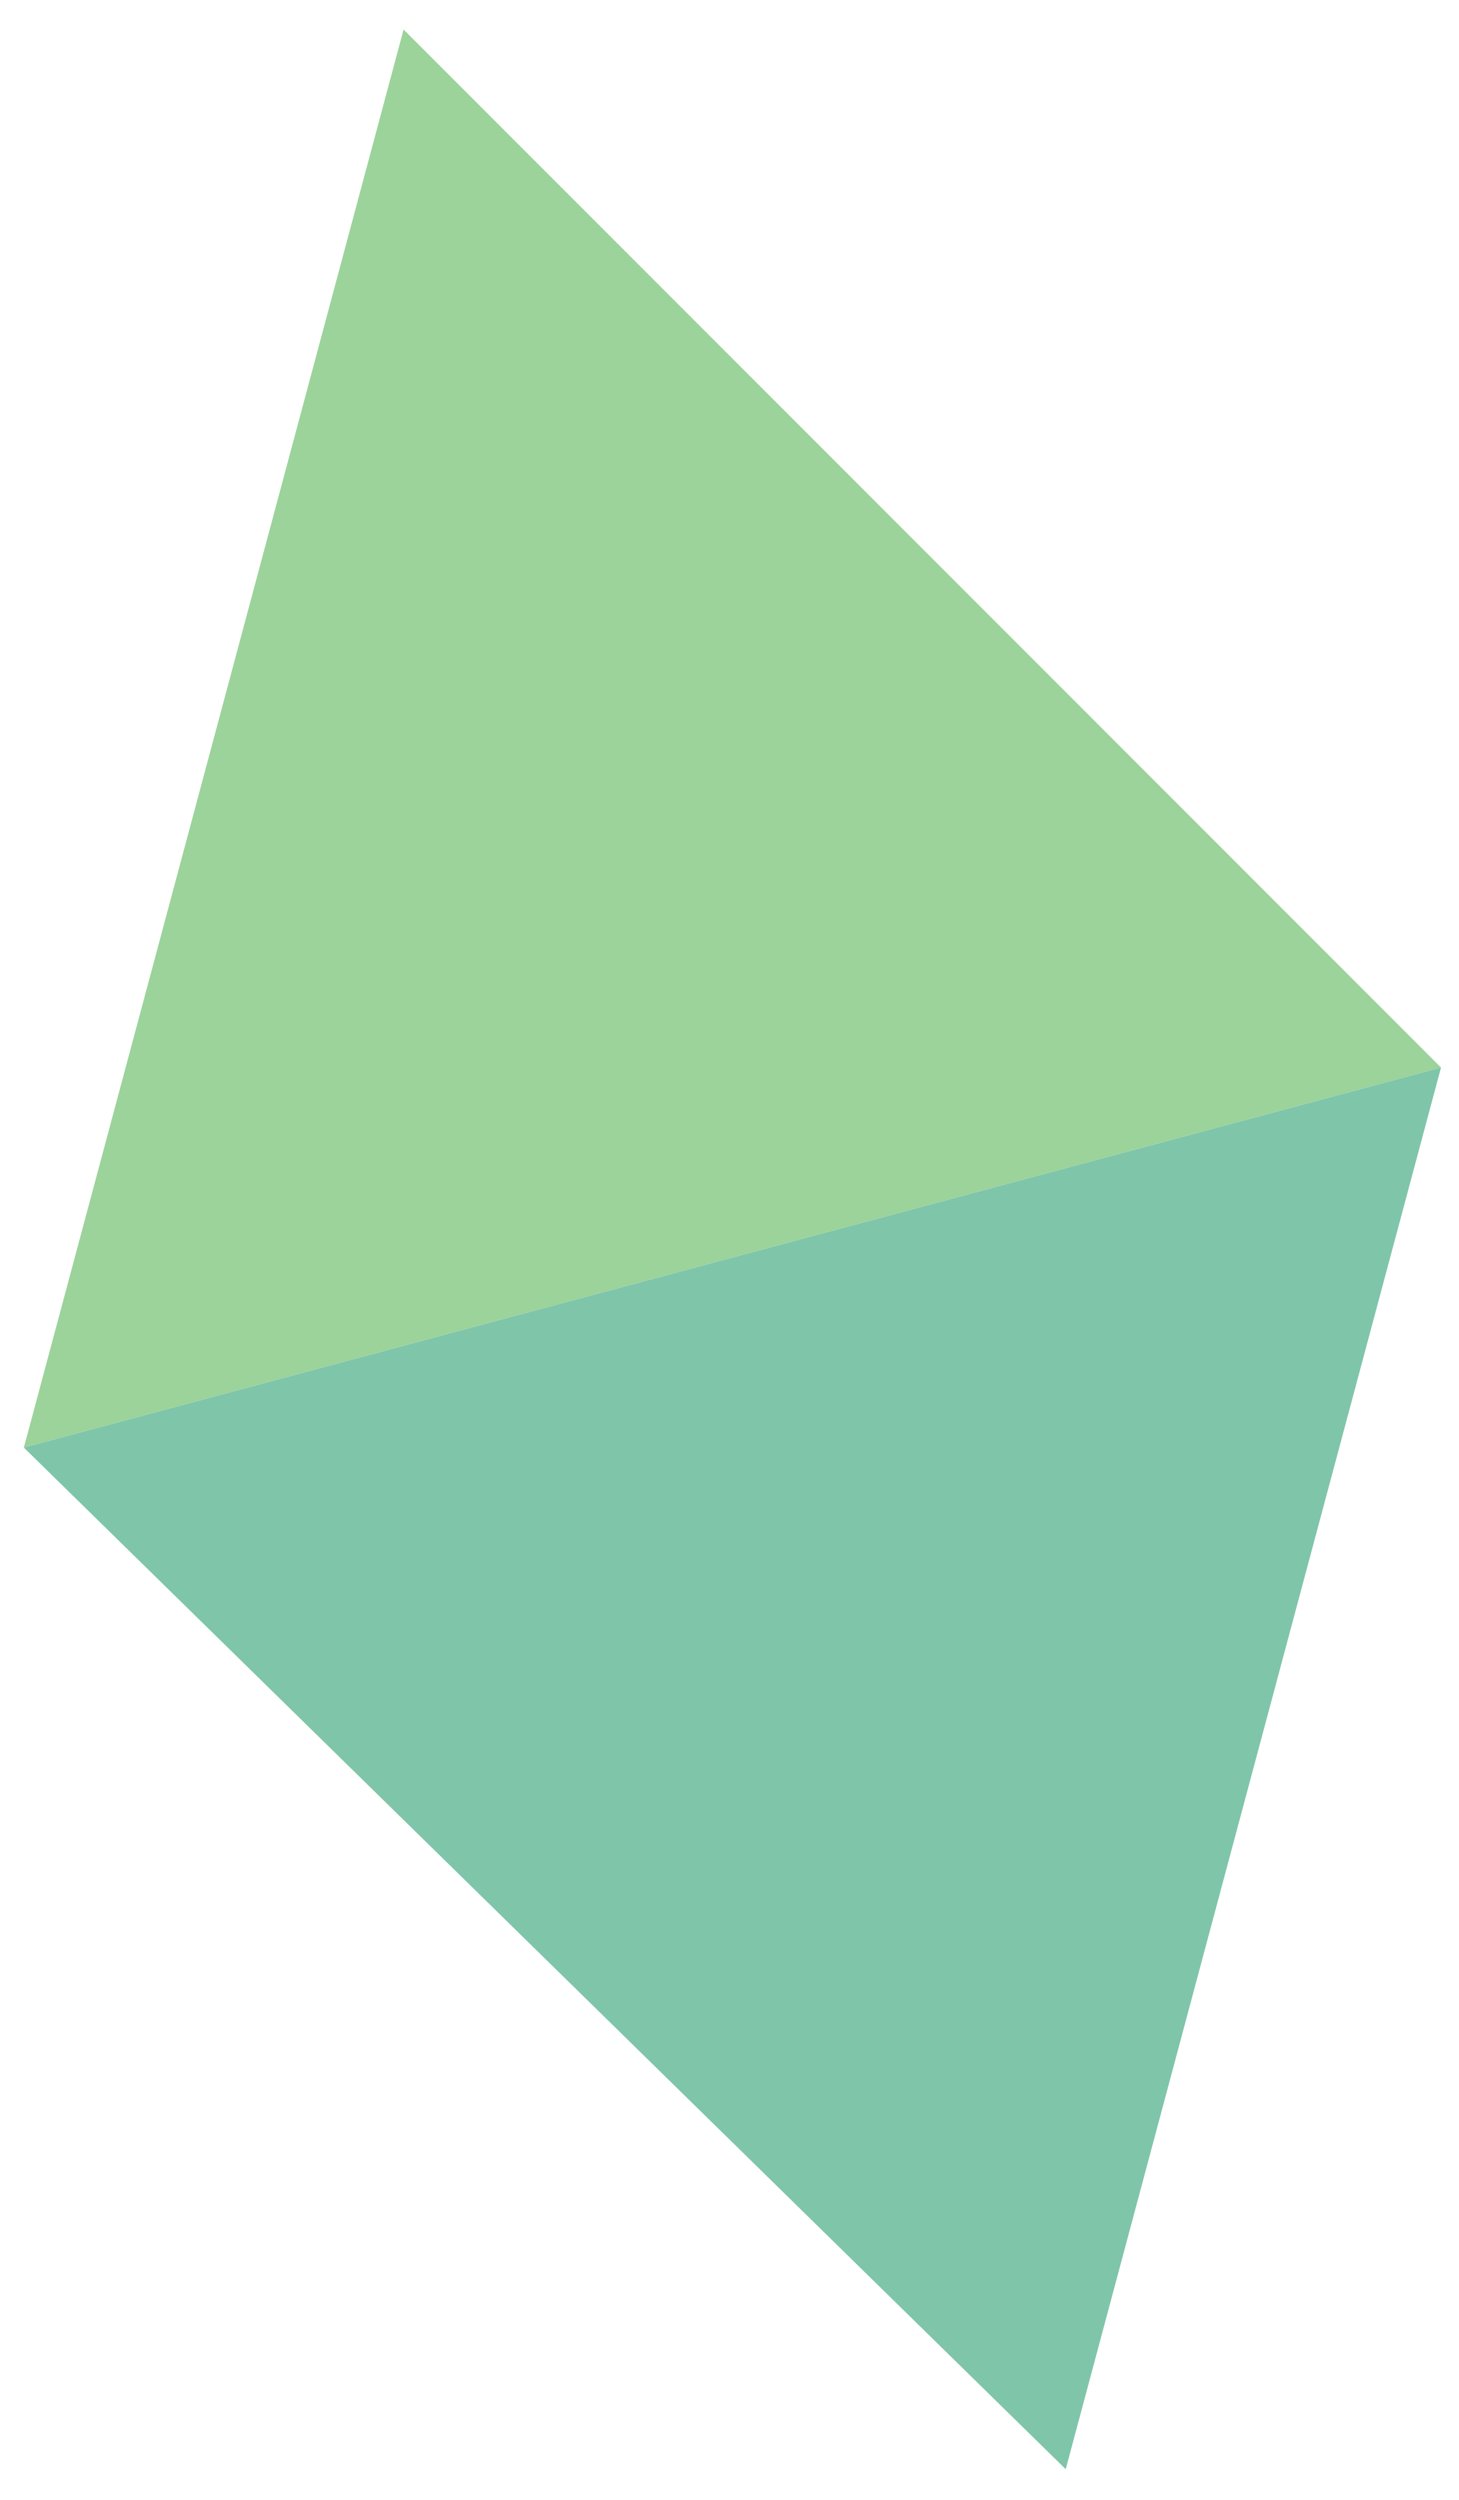
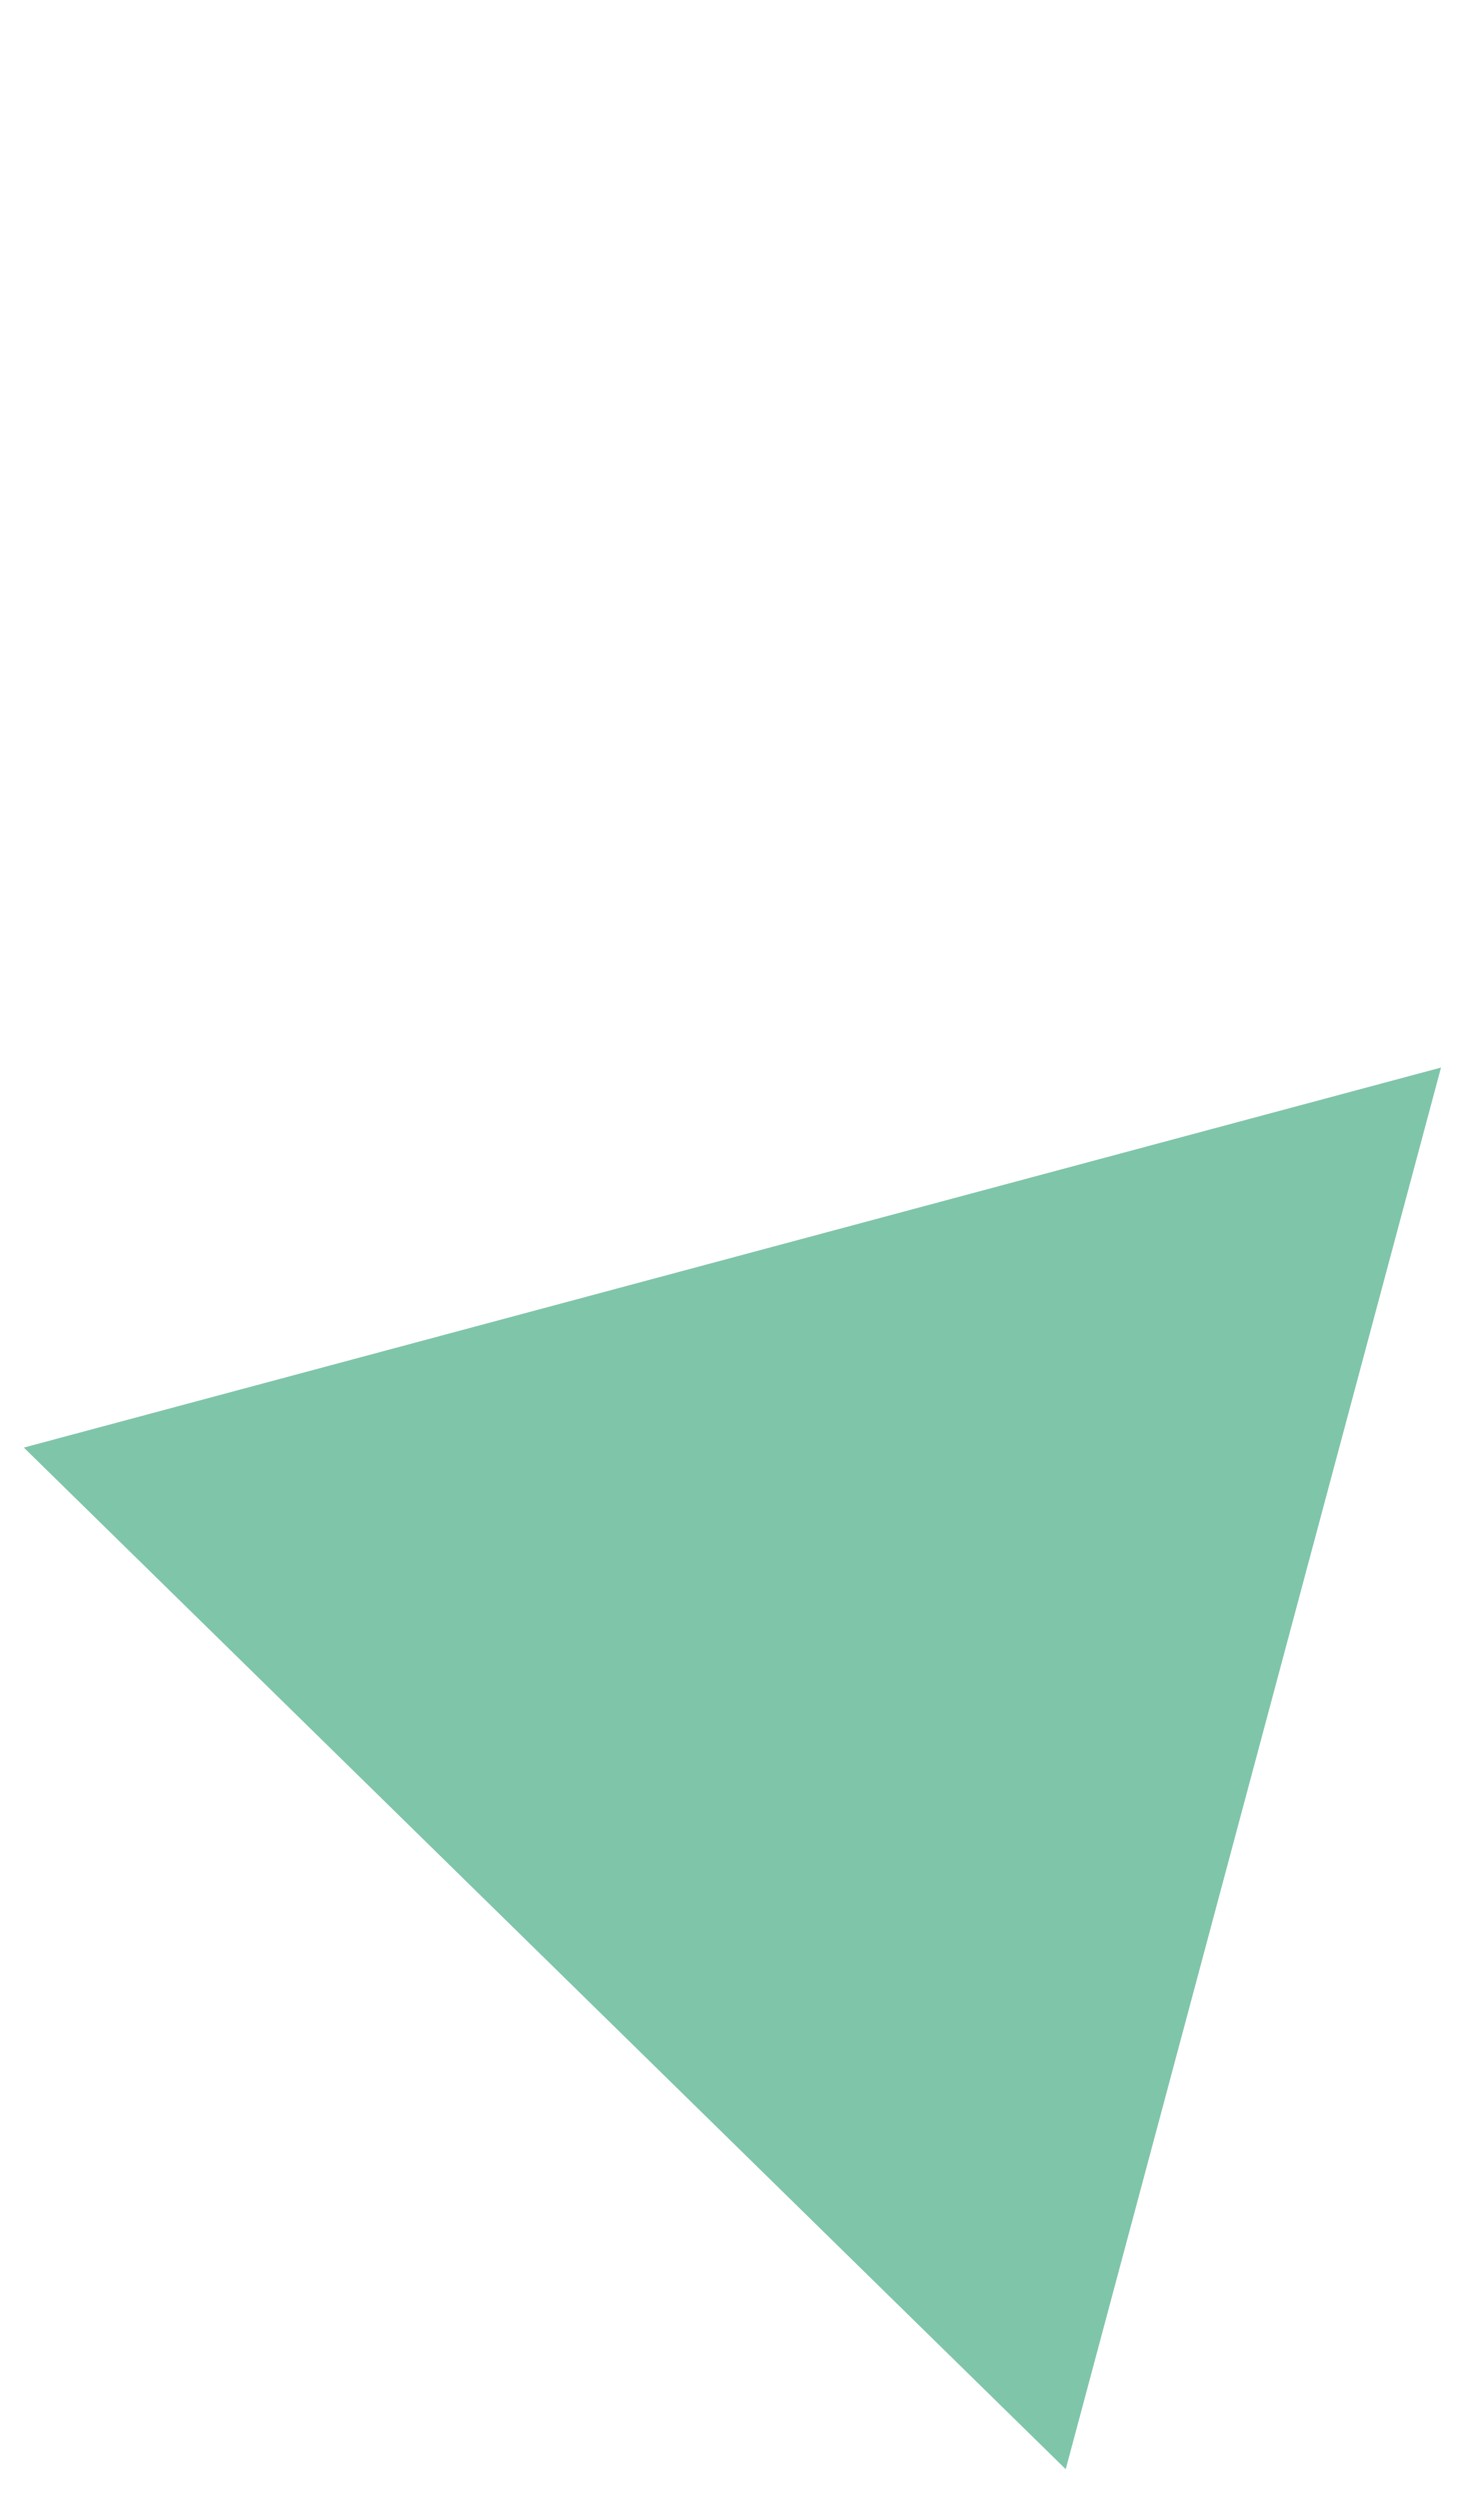
<svg xmlns="http://www.w3.org/2000/svg" viewBox="0 0 292 500">
  <defs>
    <style>      .cls-1 {        fill: #008c55;      }      .cls-2 {        fill: #37a836;      }      .cls-3 {        opacity: .5;      }    </style>
  </defs>
  <g>
    <g id="Livello_1">
      <g class="cls-3">
-         <polygon class="cls-2" points="4.77 289.53 4.81 289.33 5.27 287.68 80.39 7.33 80.77 5.9 288.4 213.52 4.77 289.53" />
        <polygon class="cls-1" points="213.29 493.86 4.77 289.53 288.4 213.52 213.29 493.86" />
      </g>
    </g>
  </g>
</svg>